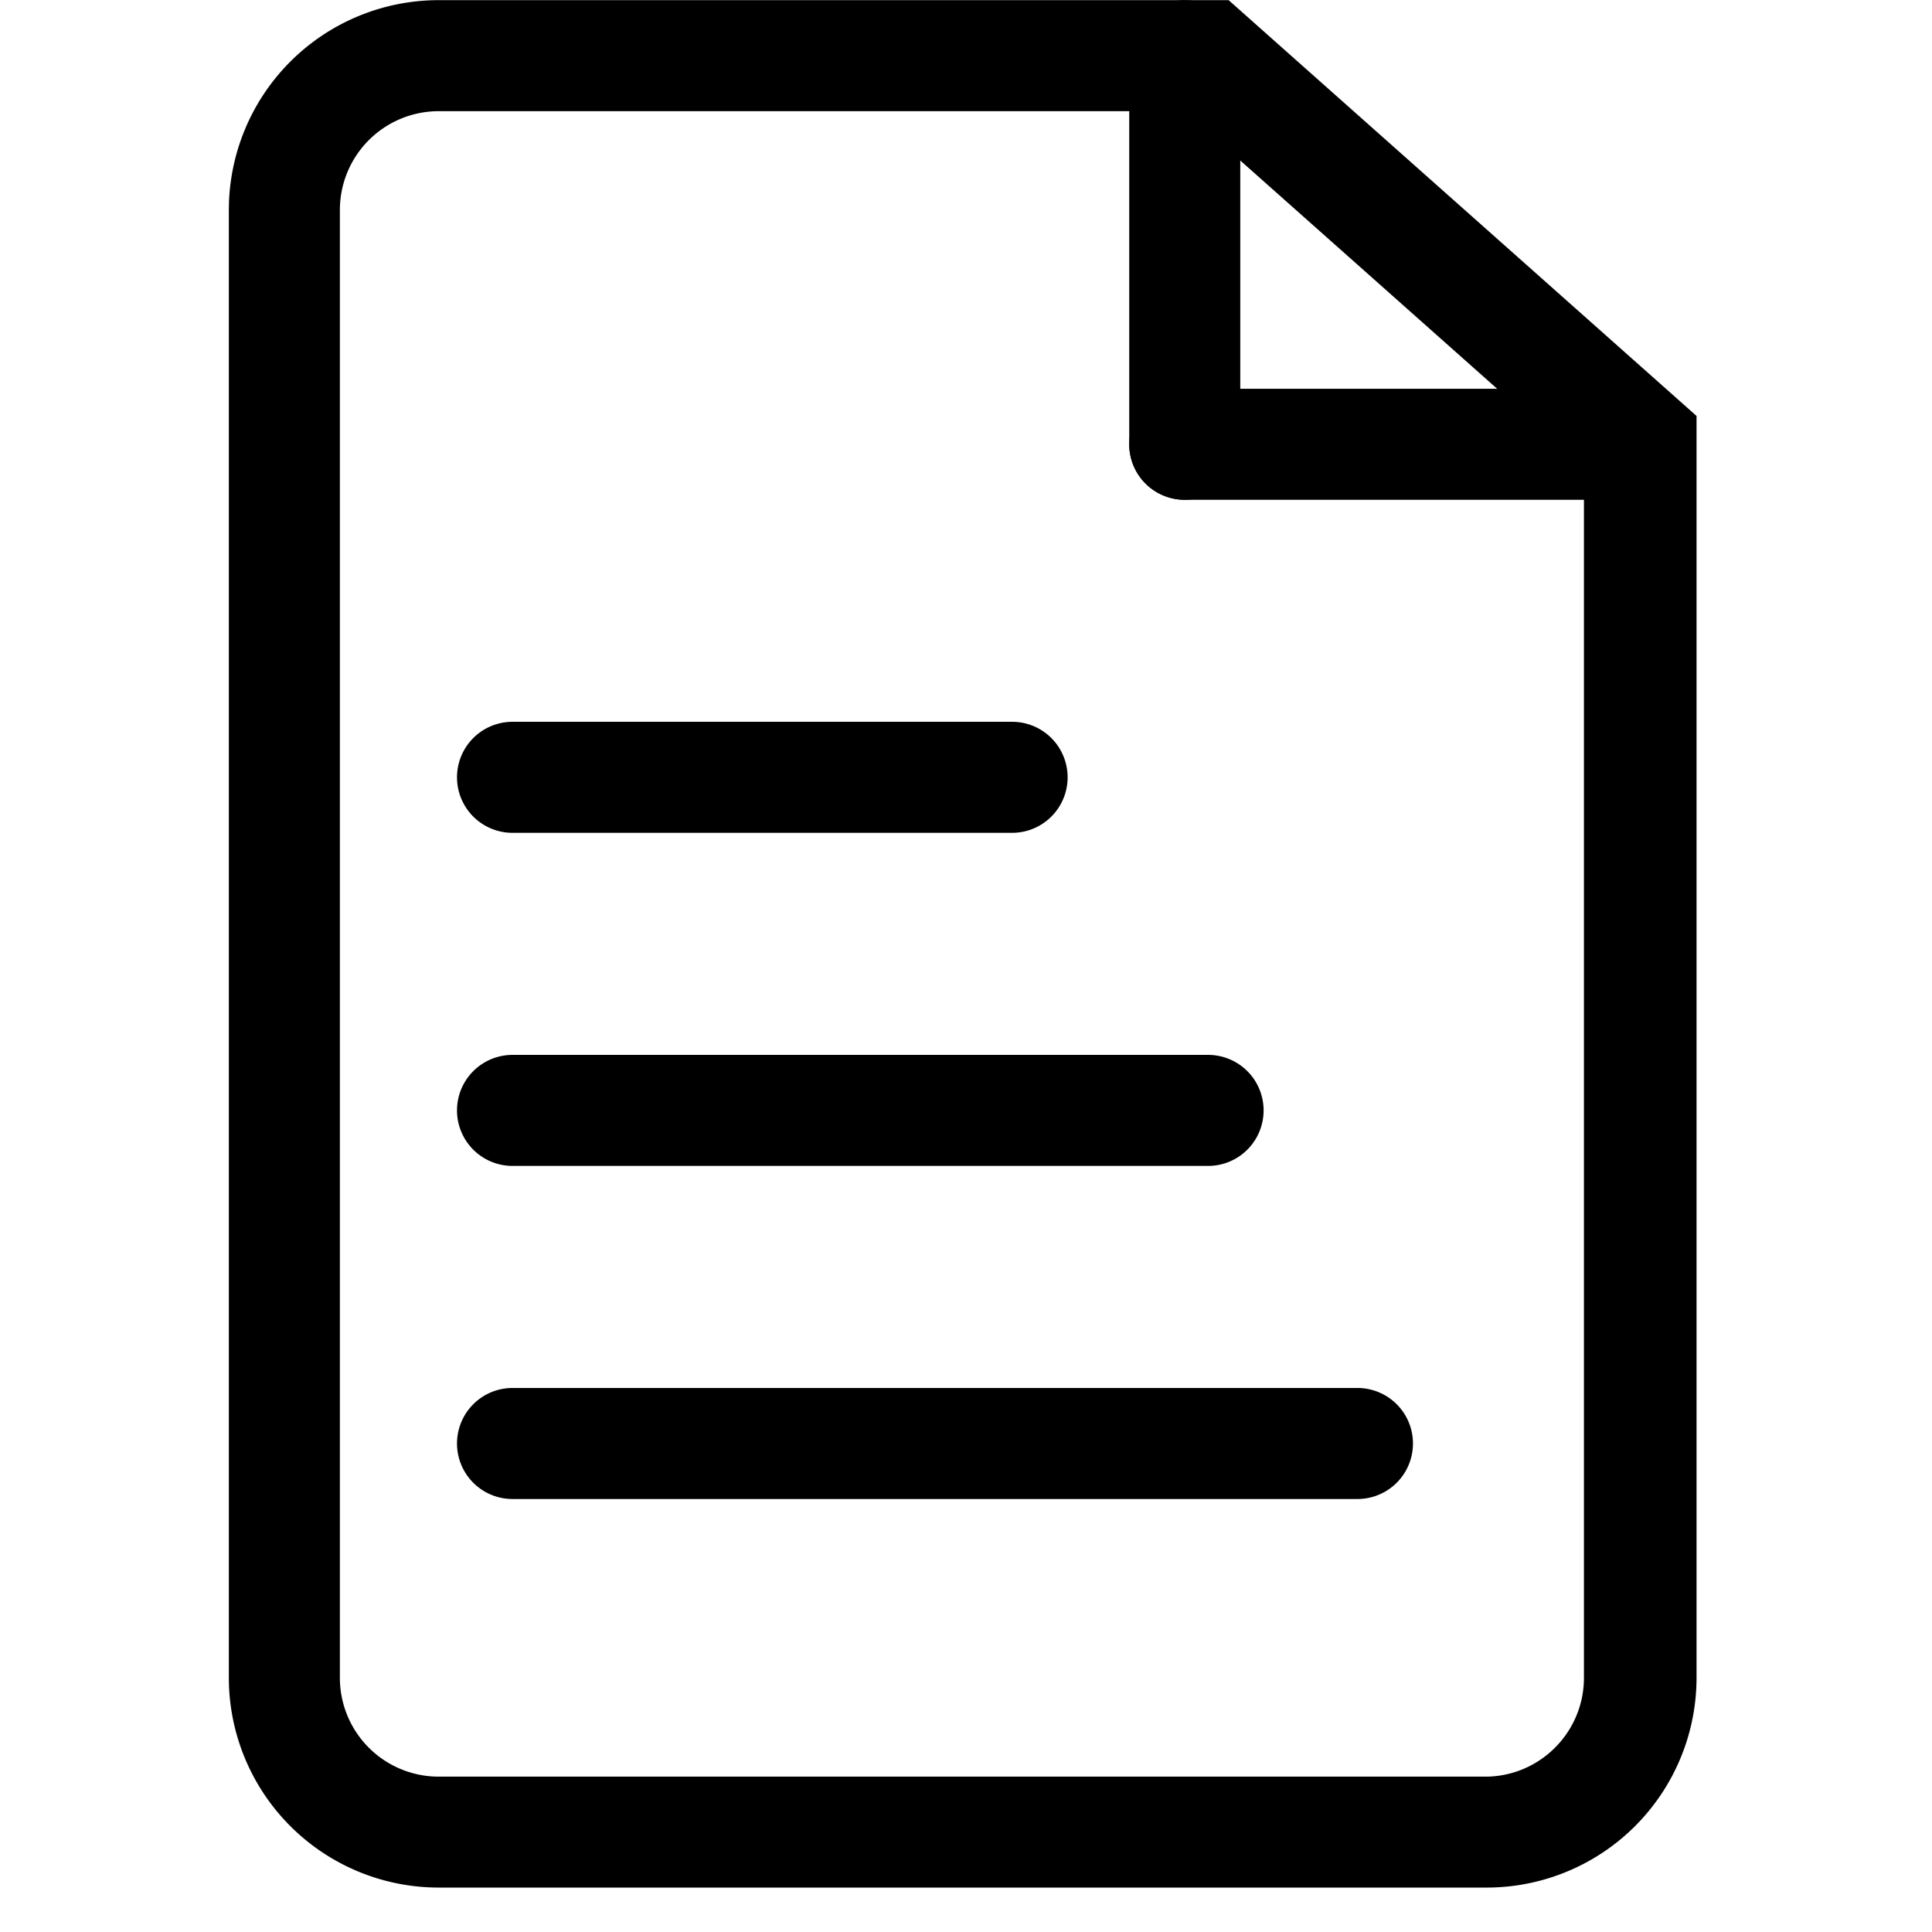
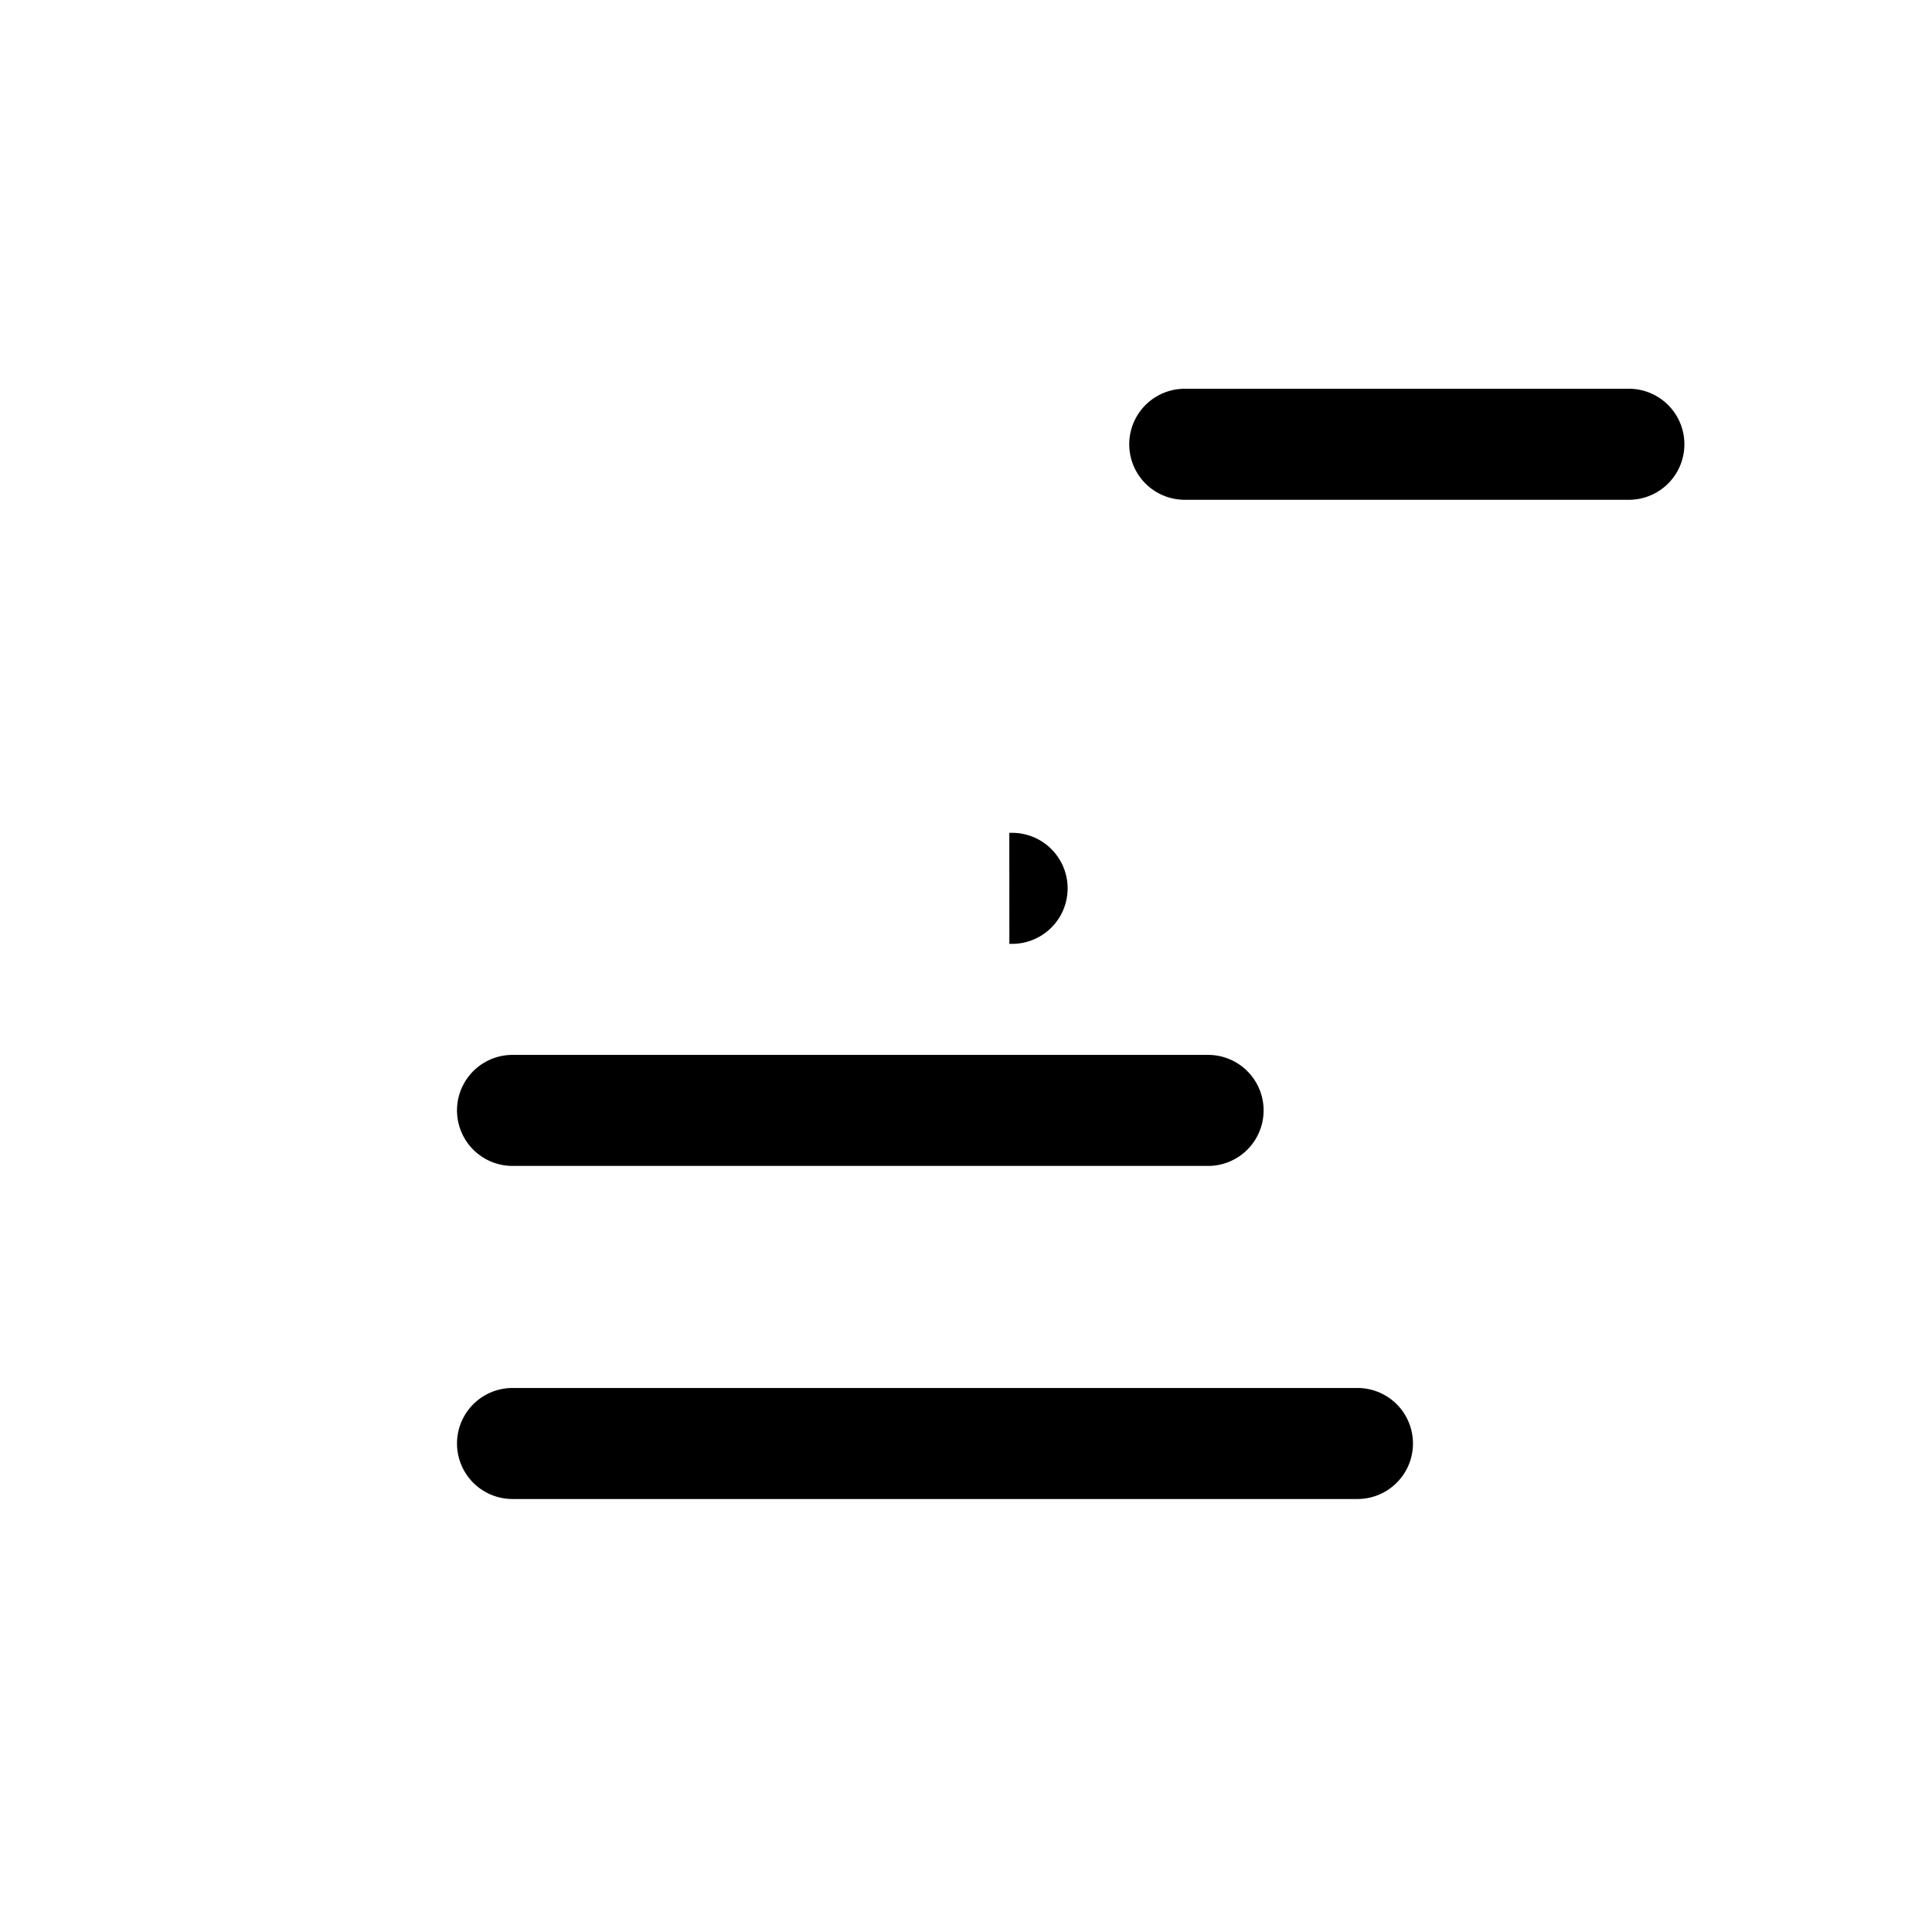
<svg xmlns="http://www.w3.org/2000/svg" t="1742869241099" class="icon" viewBox="0 0 1024 1024" version="1.1" p-id="2244" width="200" height="200">
-   <path d="M627.945 58.929l211.574 187.997V889.274c0 28.562-22.903 51.897-51.492 52.382H232.524a52.382 52.382 0 0 1-52.382-52.382V111.311a52.382 52.382 0 0 1 52.382-52.382h395.421zM650.31 0.081H232.524A111.23 111.23 0 0 0 121.294 111.311v777.909a111.23 111.23 0 0 0 111.23 111.23h555.503A111.23 111.23 0 0 0 899.203 889.274V220.466L651.199 0.081h-0.889z" fill="#000000" p-id="2245" />
-   <path d="M627.945 264.899a29.424 29.424 0 0 1-29.424-29.424V29.505a29.424 29.424 0 1 1 58.848 0v205.969a29.424 29.424 0 0 1-29.424 29.424z" fill="#000000" p-id="2246" />
-   <path d="M863.366 264.899h-235.421a29.424 29.424 0 1 1 0-58.848h235.394a29.424 29.424 0 0 1 0 58.848zM719.478 794.507H271.648a29.424 29.424 0 1 1 0-58.848H719.478a29.424 29.424 0 0 1 0 58.848z m-79.165-176.545H271.648a29.424 29.424 0 0 1 0-58.848h368.665a29.424 29.424 0 1 1 0 58.848z m-105.356-176.545H271.648a29.424 29.424 0 1 1 0-58.848h264.791a29.424 29.424 0 0 1 0 58.848h-1.455z" fill="#000000" p-id="2247" />
+   <path d="M863.366 264.899h-235.421a29.424 29.424 0 1 1 0-58.848h235.394a29.424 29.424 0 0 1 0 58.848zM719.478 794.507H271.648a29.424 29.424 0 1 1 0-58.848H719.478a29.424 29.424 0 0 1 0 58.848z m-79.165-176.545H271.648a29.424 29.424 0 0 1 0-58.848h368.665a29.424 29.424 0 1 1 0 58.848z m-105.356-176.545H271.648h264.791a29.424 29.424 0 0 1 0 58.848h-1.455z" fill="#000000" p-id="2247" />
</svg>